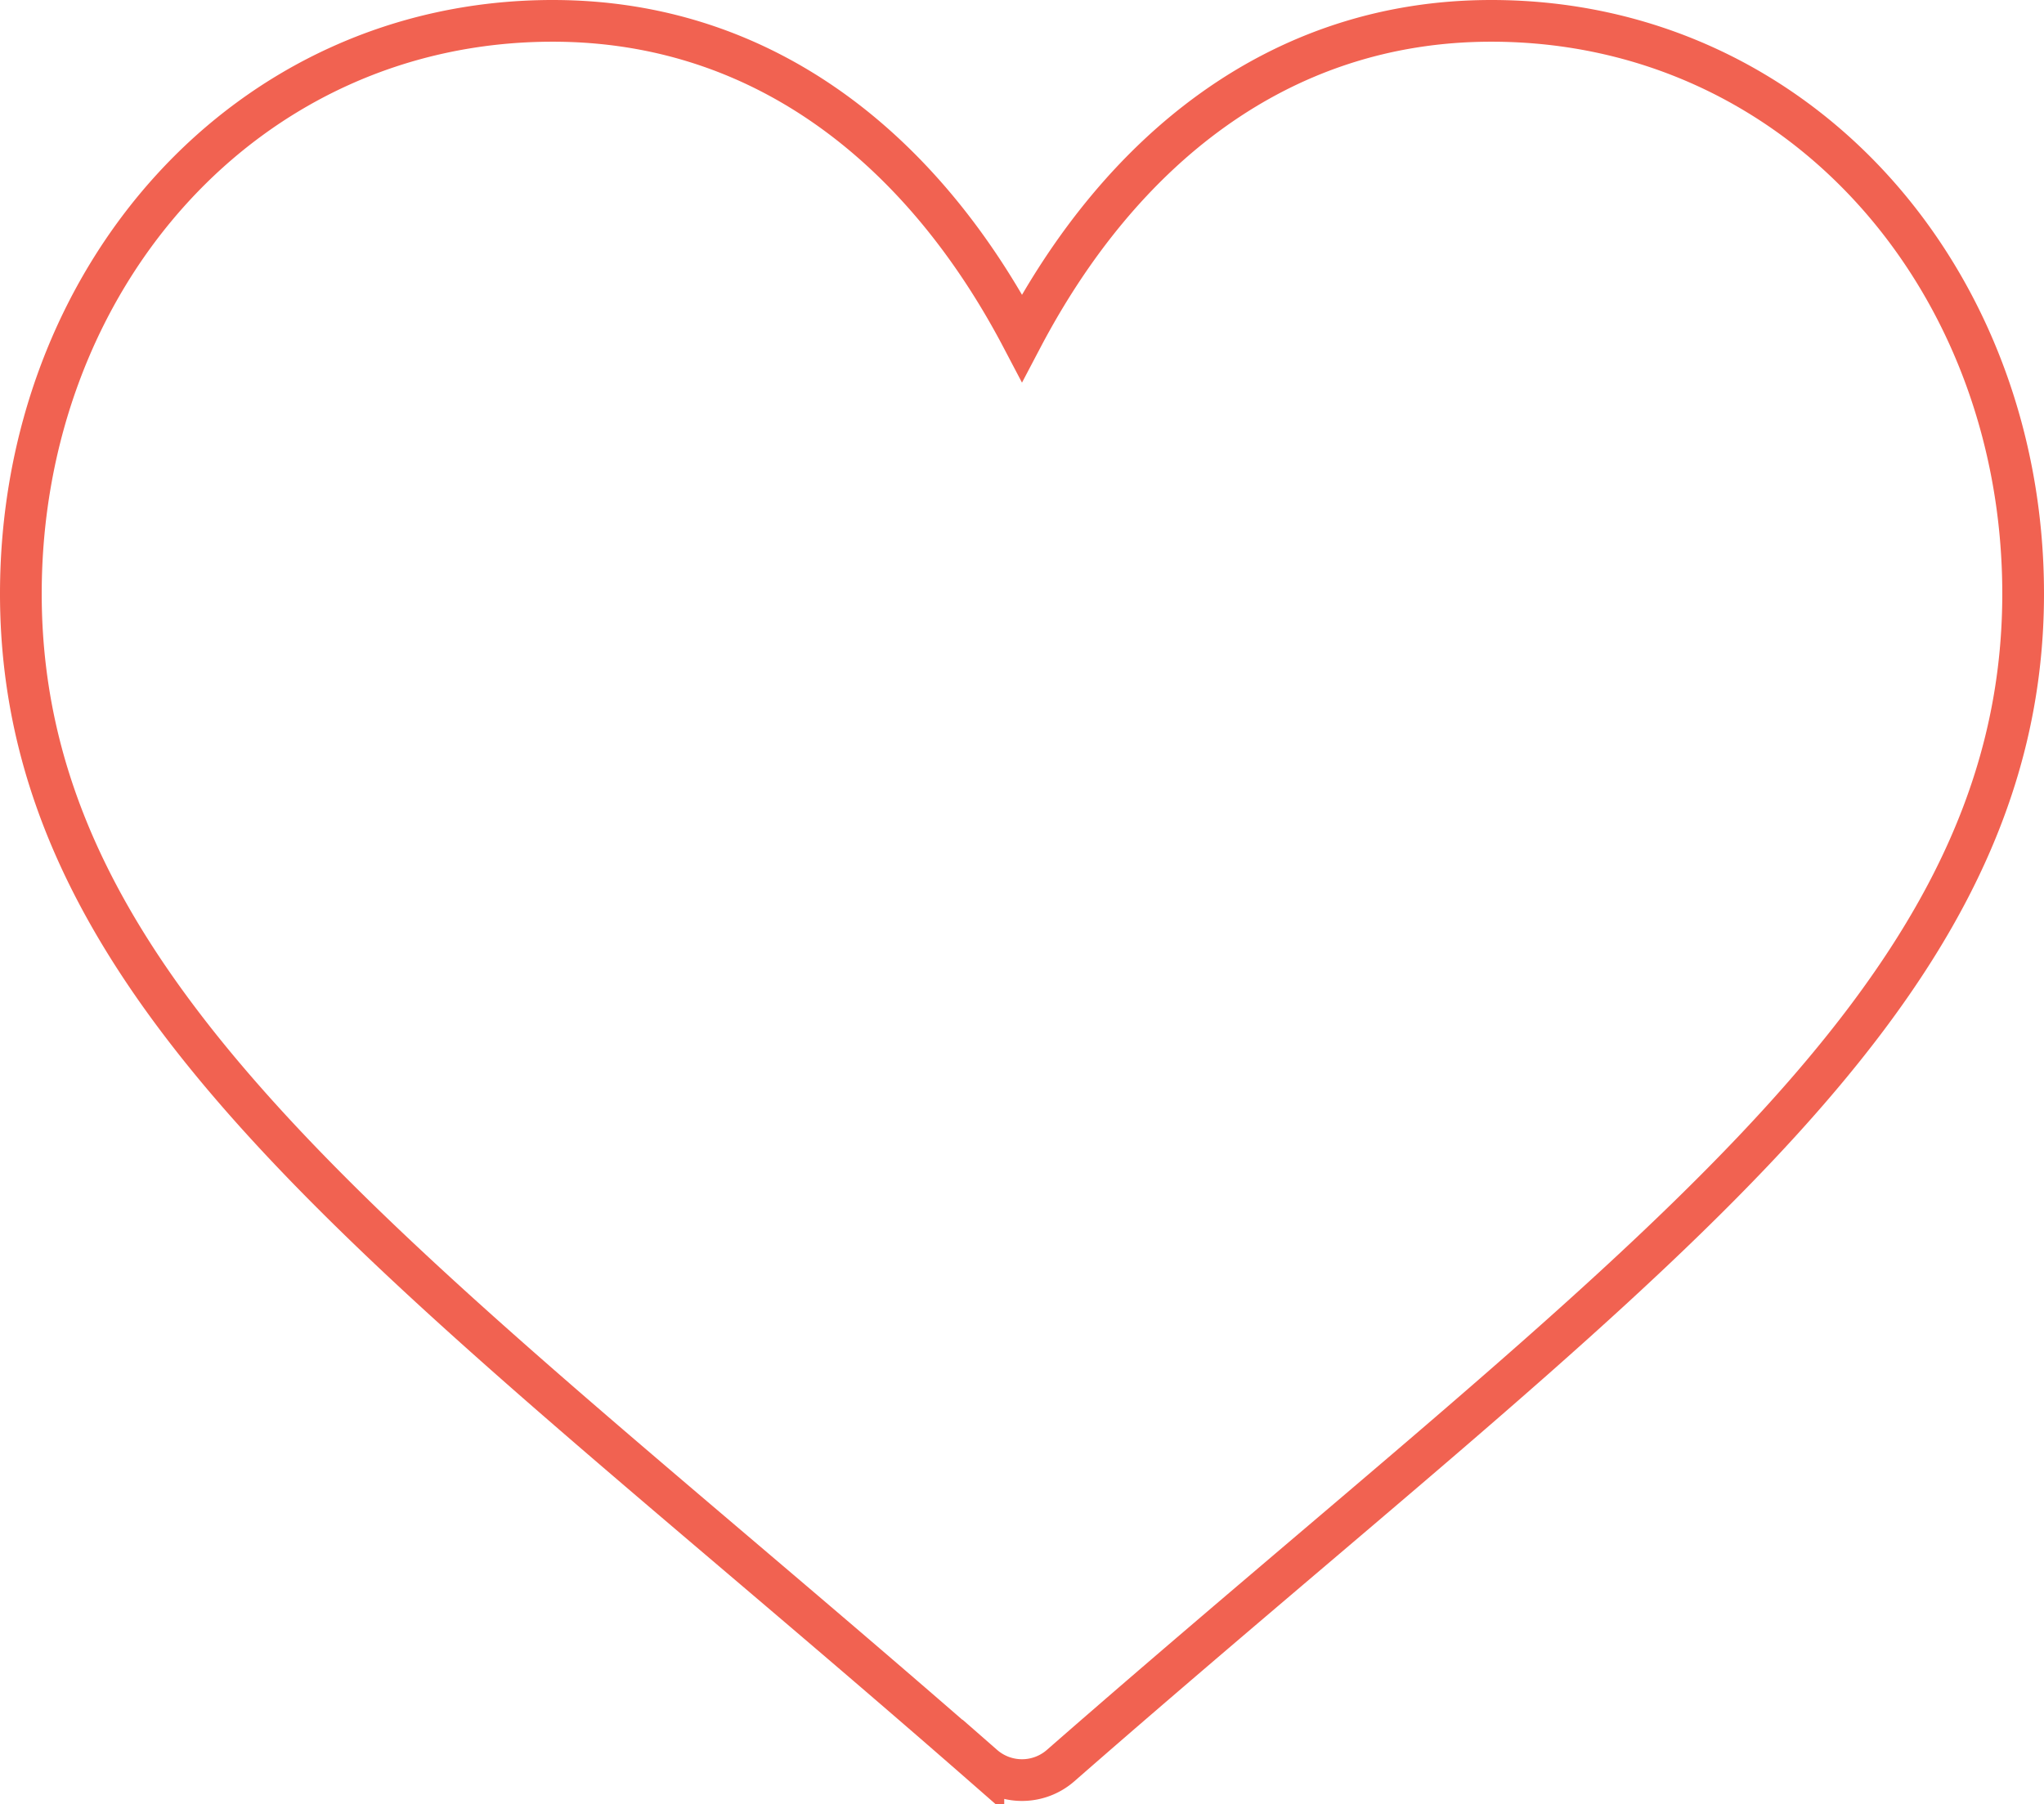
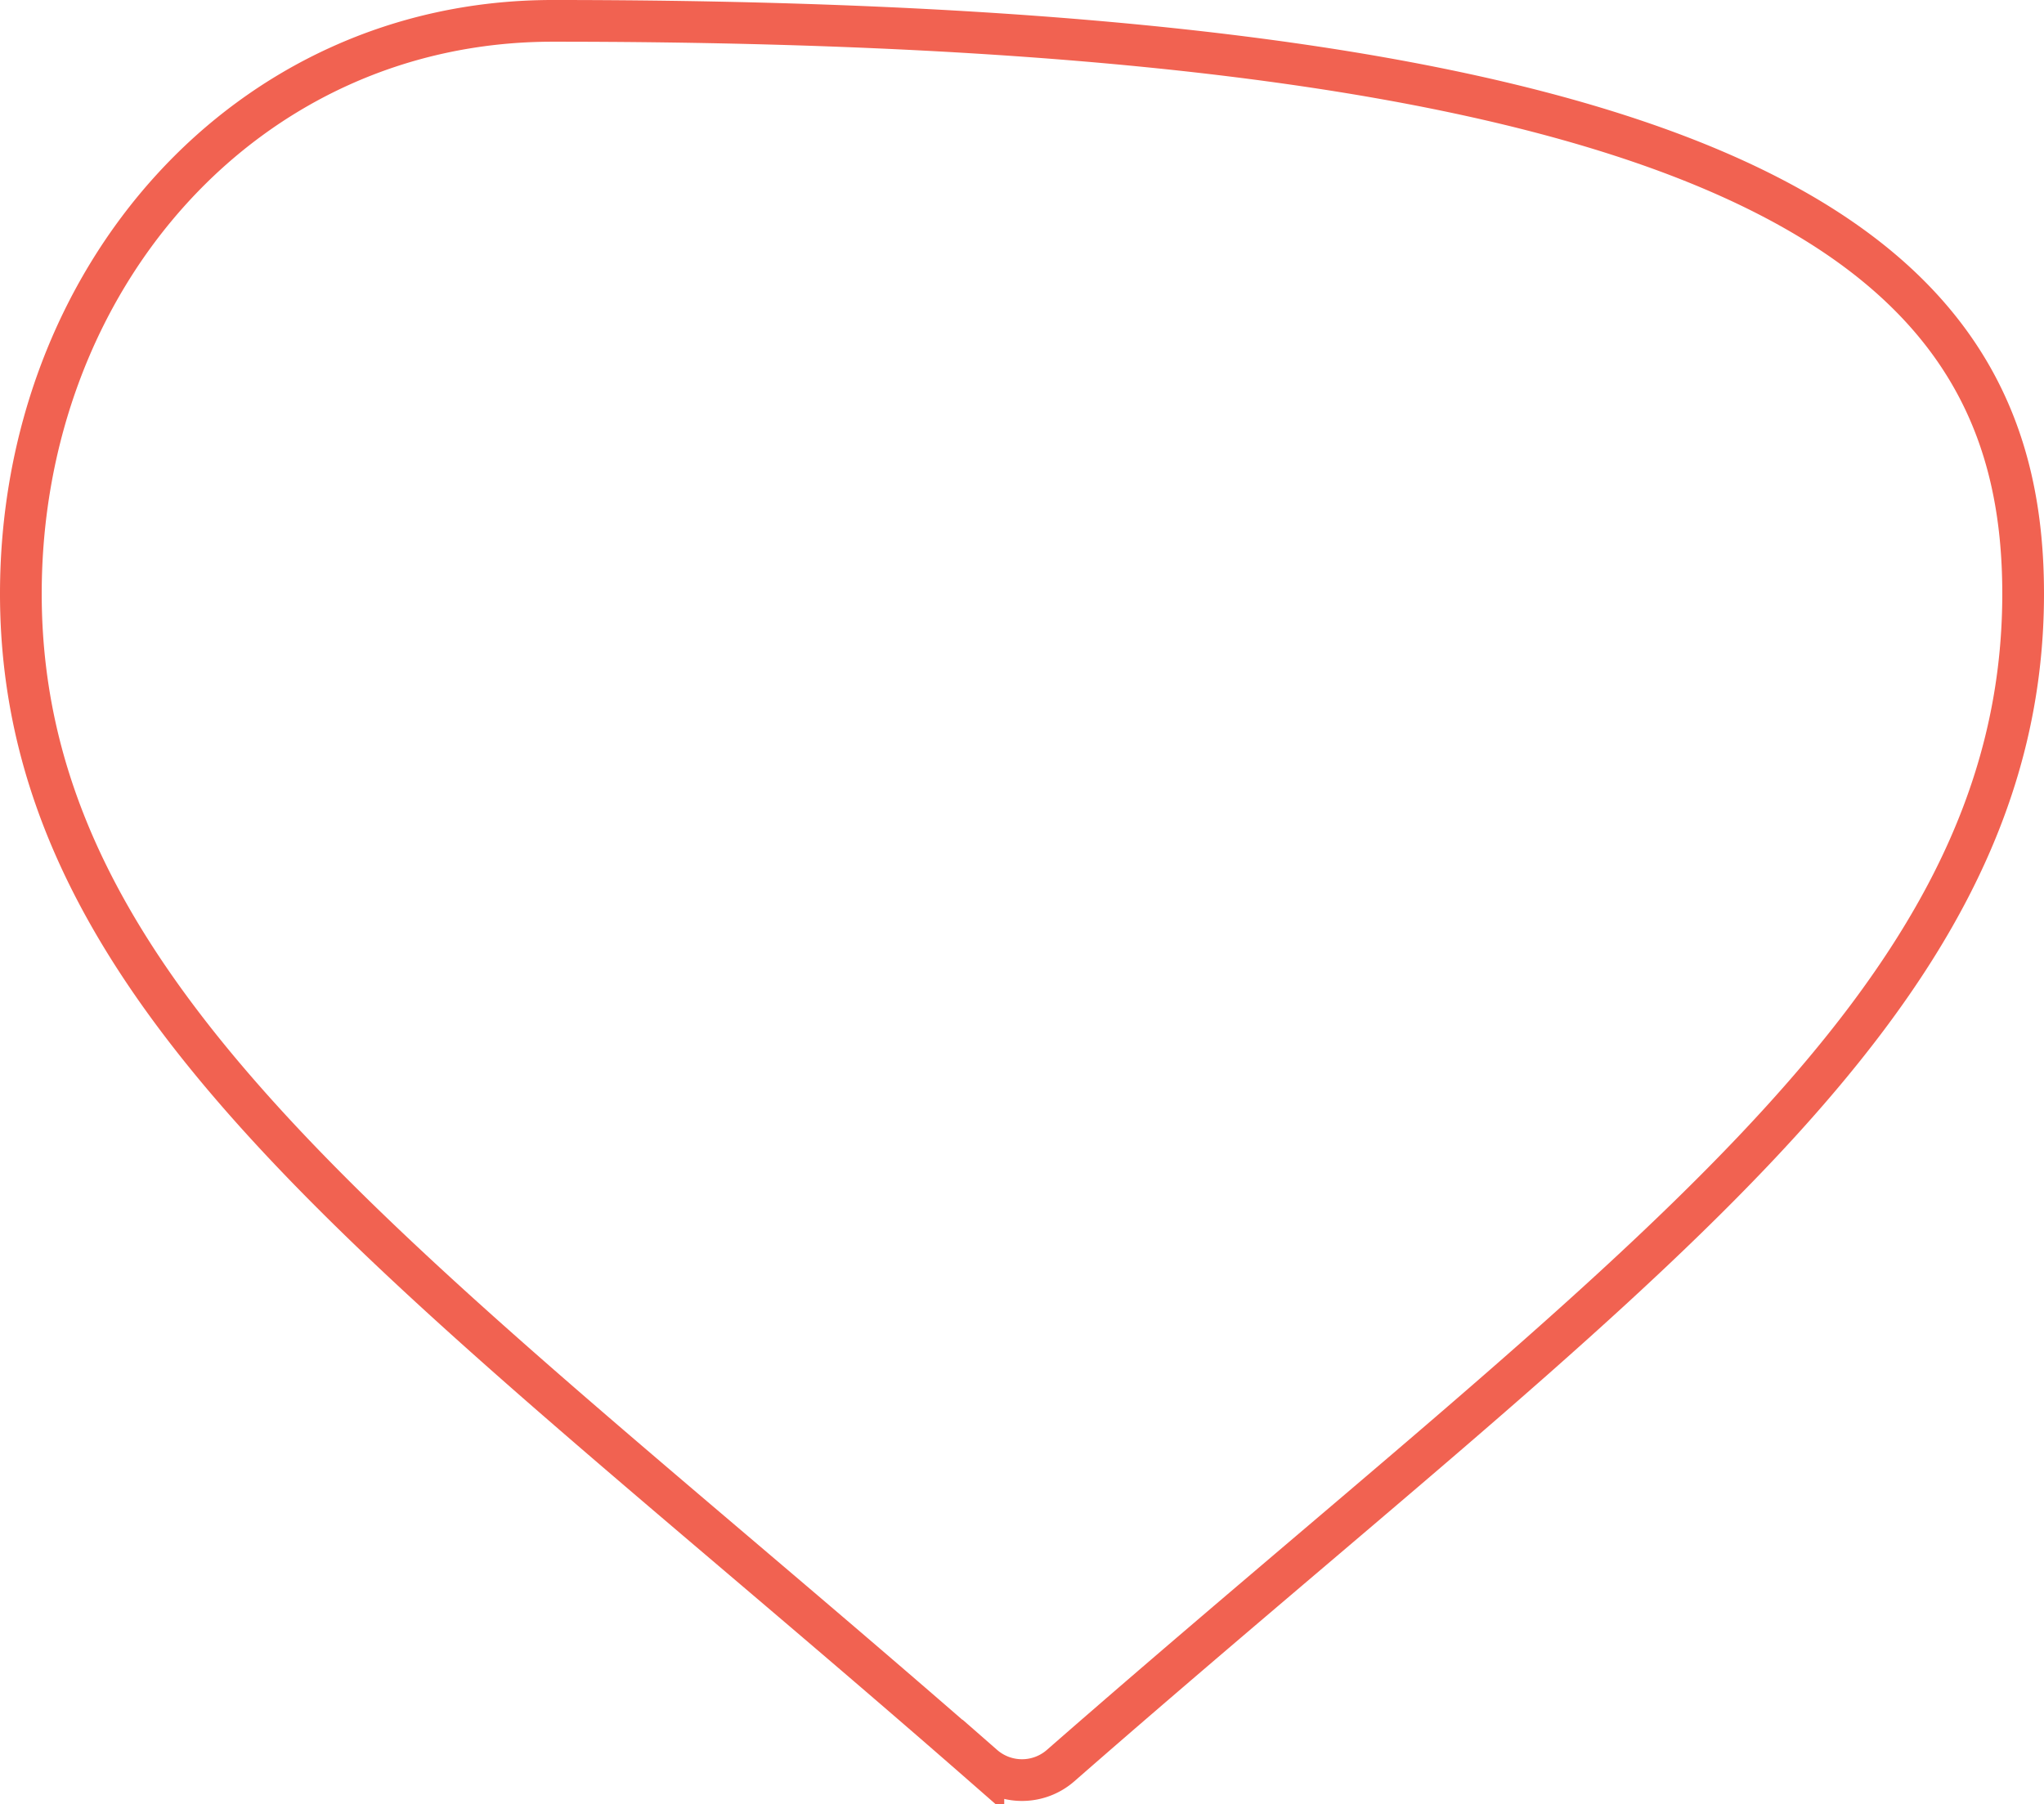
<svg xmlns="http://www.w3.org/2000/svg" width="49" height="43.265" viewBox="0 0 49 43.265">
  <g id="Heart_Icon" data-name="Heart Icon" transform="translate(0.5 -30.5)">
    <g id="Group_5025" data-name="Group 5025" transform="translate(0 31)">
-       <path id="Path_4648" data-name="Path 4648" d="M23.074,72.84C9.535,60.993,0,54.717,0,44.736,0,37.188,5.381,31,12.75,31c5.114,0,8.908,3.14,11.25,7.6,2.342-4.455,6.136-7.6,11.25-7.6C42.62,31,48,37.189,48,44.736c0,9.98-9.522,16.246-23.074,28.1a1.406,1.406,0,0,1-1.852,0Z" transform="translate(0 -31)" fill="none" stroke="#f16251" stroke-width="1" />
+       <path id="Path_4648" data-name="Path 4648" d="M23.074,72.84C9.535,60.993,0,54.717,0,44.736,0,37.188,5.381,31,12.75,31C42.62,31,48,37.189,48,44.736c0,9.98-9.522,16.246-23.074,28.1a1.406,1.406,0,0,1-1.852,0Z" transform="translate(0 -31)" fill="none" stroke="#f16251" stroke-width="1" />
    </g>
  </g>
</svg>